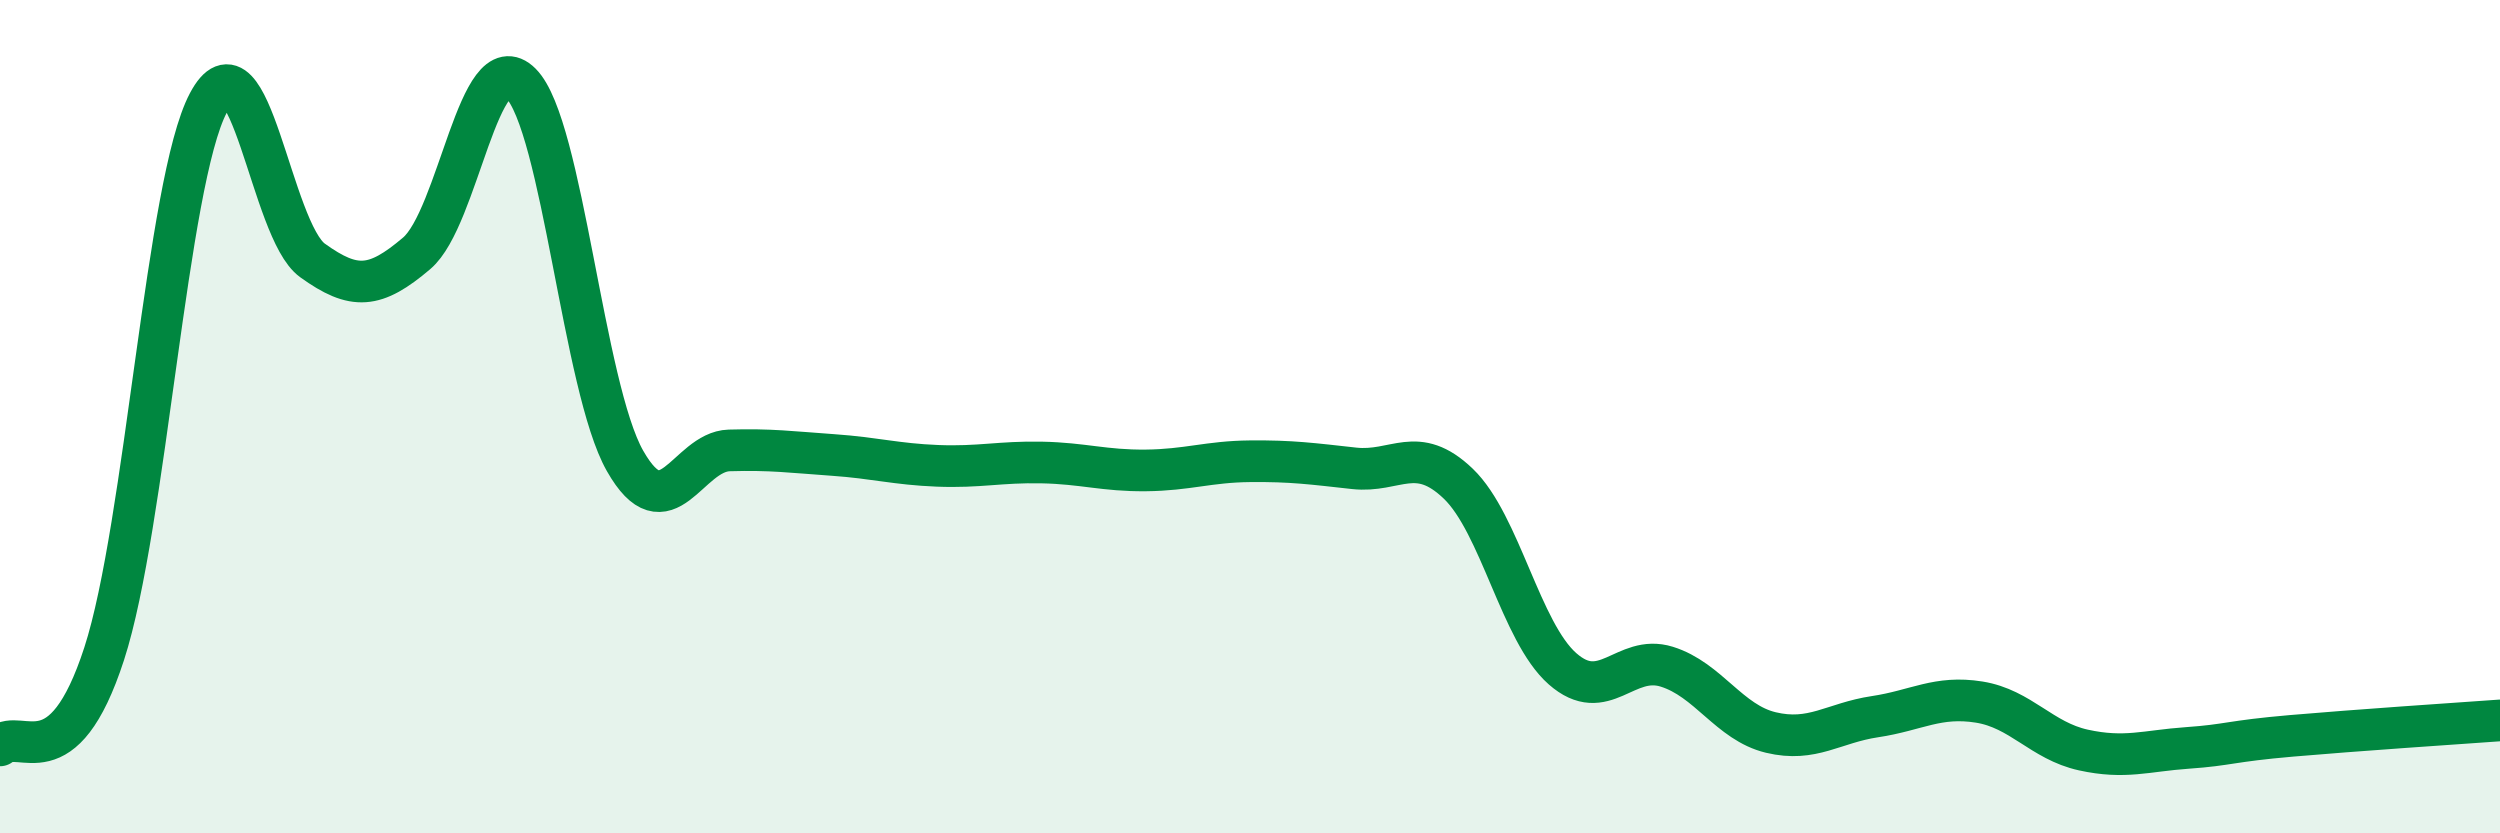
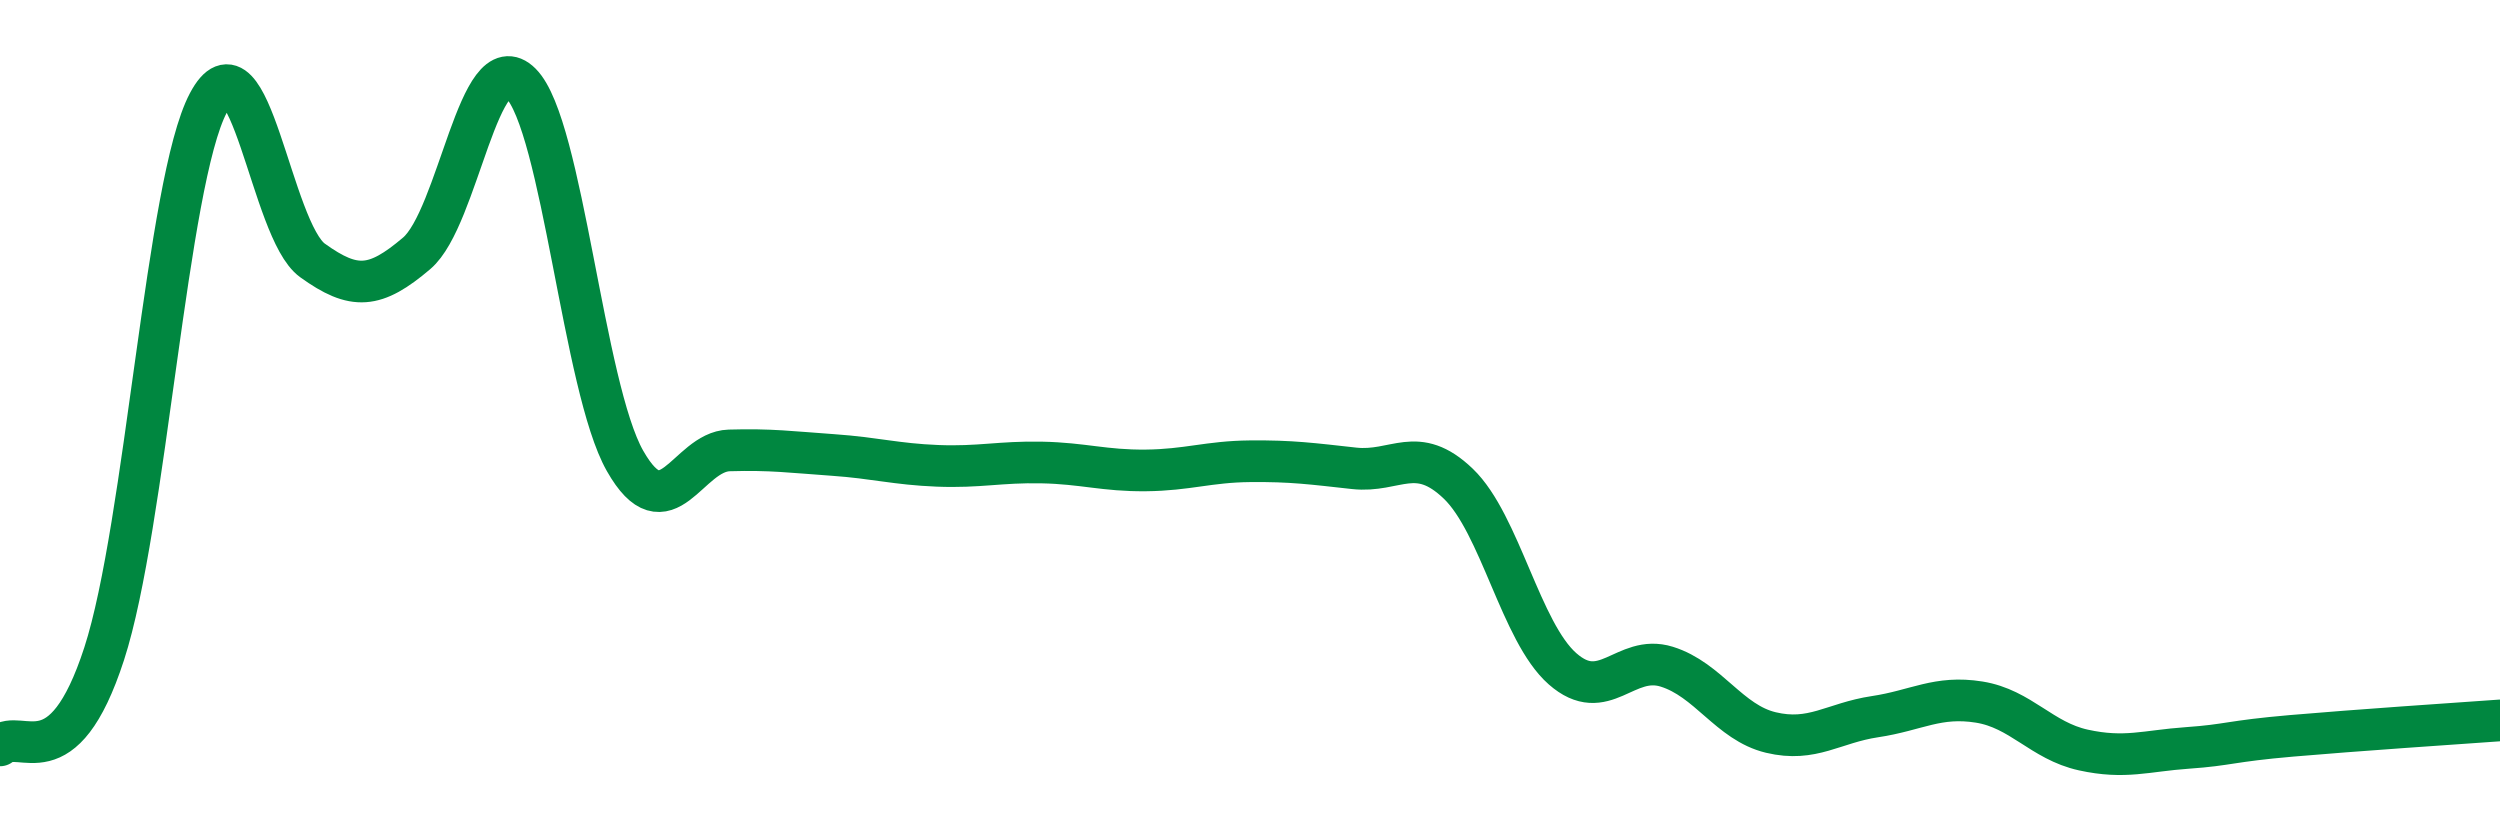
<svg xmlns="http://www.w3.org/2000/svg" width="60" height="20" viewBox="0 0 60 20">
-   <path d="M 0,17.89 C 0.5,17.45 1.5,18.77 2.5,15.69 C 3.5,12.61 4,4.36 5,2.47 C 6,0.58 6.5,5.53 7.5,6.25 C 8.5,6.97 9,6.93 10,6.08 C 11,5.23 11.5,1 12.5,2 C 13.5,3 14,9.3 15,11.06 C 16,12.82 16.5,10.84 17.5,10.81 C 18.5,10.78 19,10.85 20,10.92 C 21,10.99 21.5,11.14 22.5,11.18 C 23.5,11.22 24,11.08 25,11.1 C 26,11.12 26.5,11.3 27.5,11.29 C 28.5,11.28 29,11.08 30,11.07 C 31,11.06 31.5,11.13 32.5,11.24 C 33.5,11.35 34,10.65 35,11.61 C 36,12.57 36.5,15.17 37.5,16.05 C 38.5,16.93 39,15.69 40,16 C 41,16.31 41.5,17.34 42.5,17.58 C 43.5,17.82 44,17.35 45,17.2 C 46,17.05 46.5,16.69 47.5,16.85 C 48.5,17.01 49,17.78 50,18 C 51,18.22 51.5,18.02 52.5,17.95 C 53.5,17.88 53.5,17.79 55,17.66 C 56.5,17.53 59,17.36 60,17.29L60 20L0 20Z" fill="#008740" opacity="0.1" stroke-linecap="round" stroke-linejoin="round" />
  <path d="M 0,17.89 C 0.5,17.45 1.5,18.77 2.5,15.69 C 3.5,12.61 4,4.36 5,2.47 C 6,0.58 6.5,5.53 7.5,6.25 C 8.5,6.97 9,6.93 10,6.08 C 11,5.23 11.5,1 12.5,2 C 13.5,3 14,9.3 15,11.06 C 16,12.82 16.5,10.84 17.5,10.81 C 18.5,10.78 19,10.85 20,10.92 C 21,10.99 21.5,11.14 22.5,11.18 C 23.5,11.22 24,11.08 25,11.1 C 26,11.12 26.5,11.3 27.5,11.29 C 28.5,11.28 29,11.08 30,11.07 C 31,11.06 31.5,11.13 32.5,11.24 C 33.5,11.35 34,10.65 35,11.61 C 36,12.57 36.5,15.17 37.5,16.05 C 38.5,16.93 39,15.69 40,16 C 41,16.31 41.5,17.34 42.5,17.58 C 43.5,17.82 44,17.35 45,17.2 C 46,17.05 46.5,16.69 47.5,16.85 C 48.5,17.01 49,17.78 50,18 C 51,18.22 51.5,18.02 52.5,17.95 C 53.5,17.88 53.5,17.79 55,17.66 C 56.5,17.53 59,17.36 60,17.29" stroke="#008740" stroke-width="1" fill="none" stroke-linecap="round" stroke-linejoin="round" />
</svg>